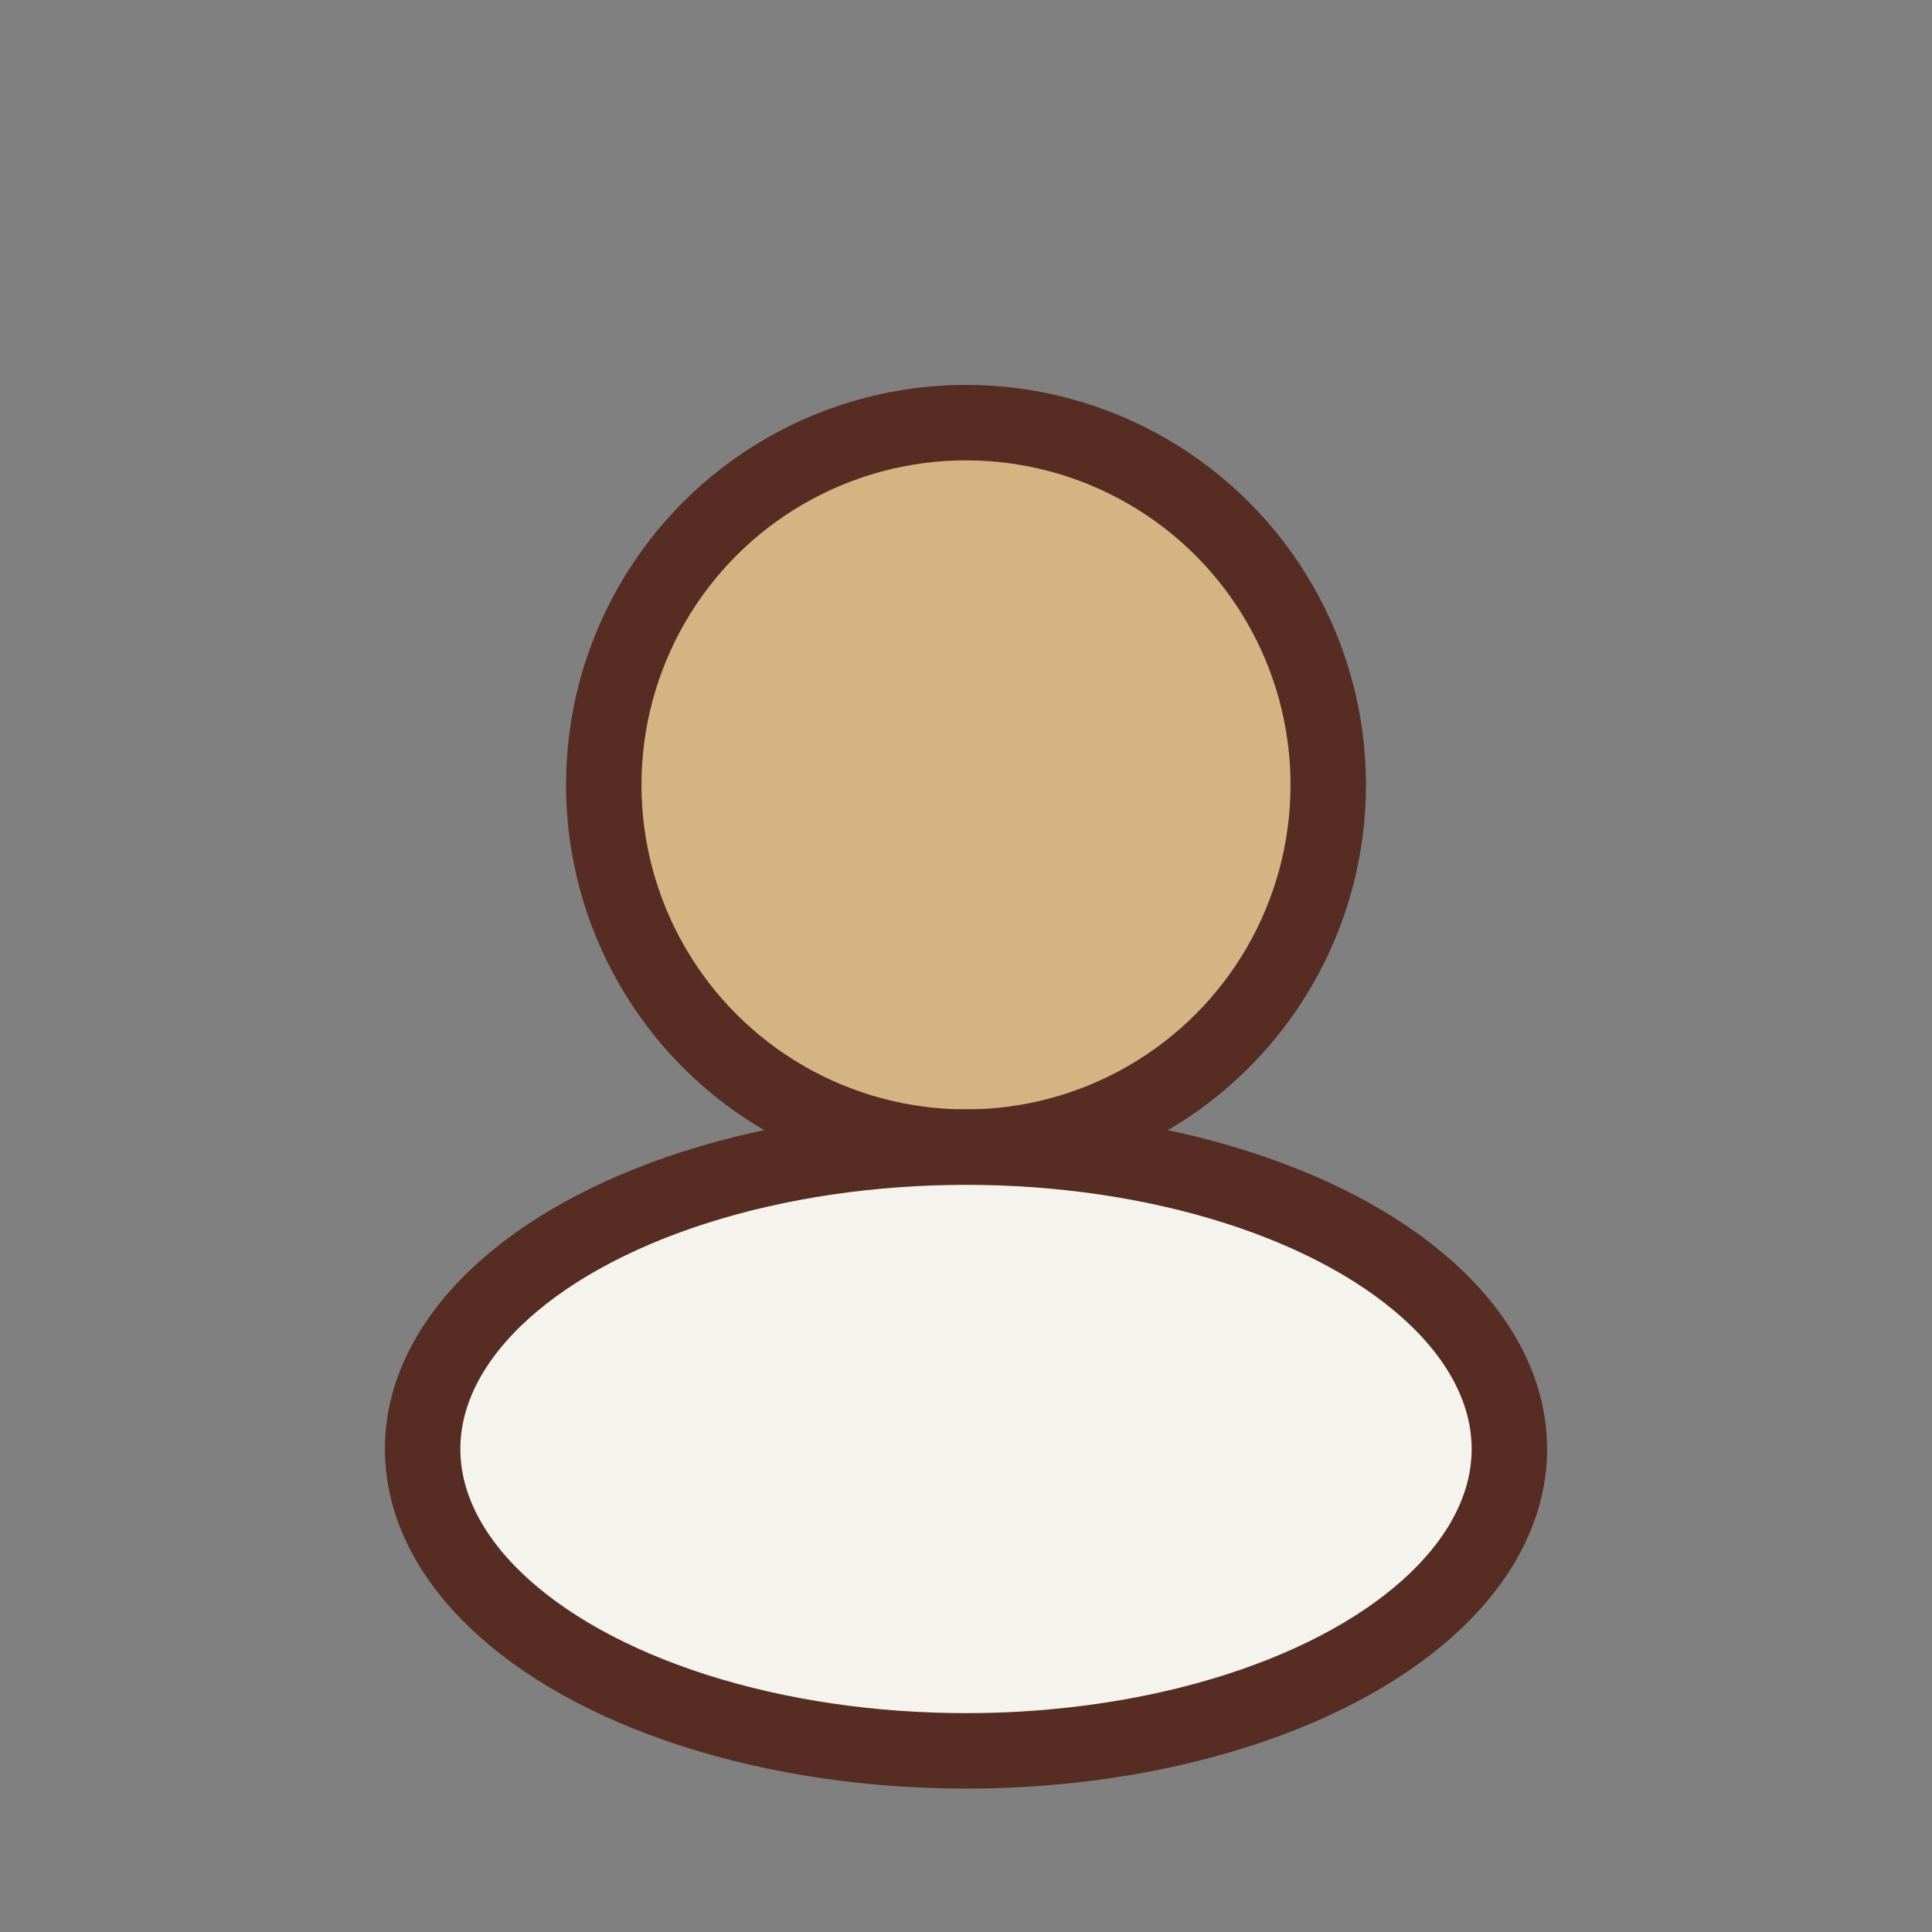
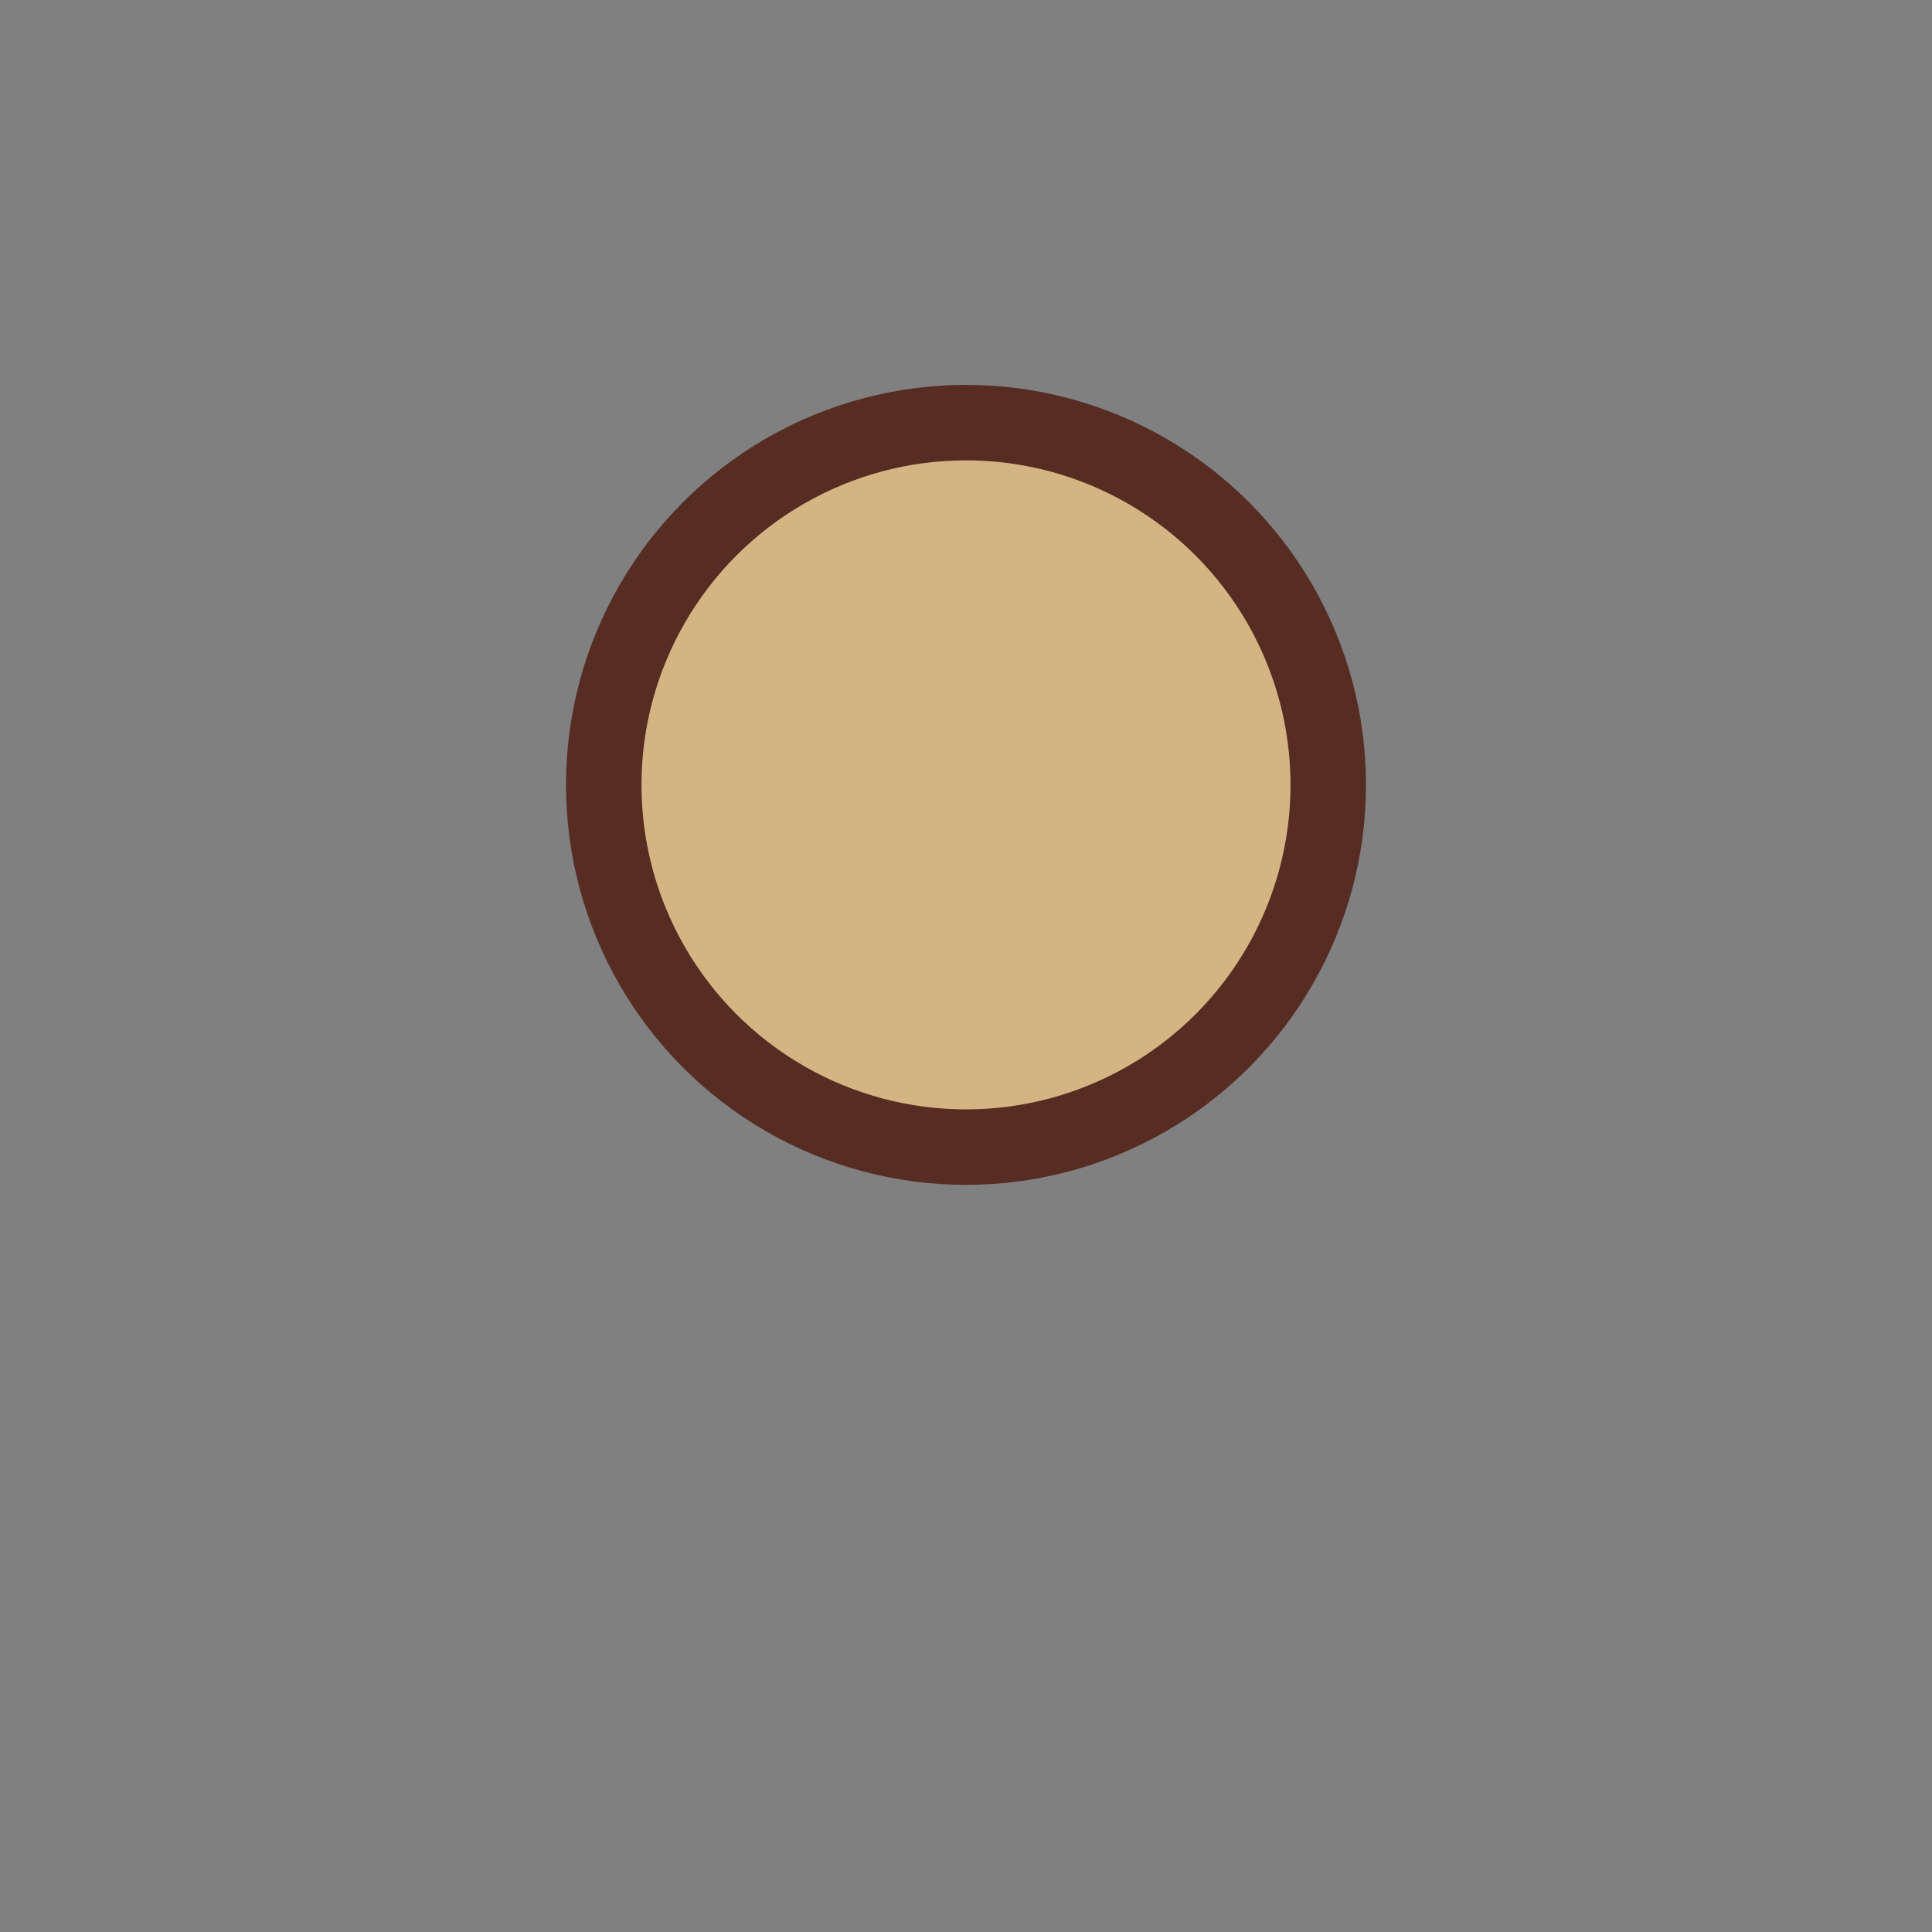
<svg xmlns="http://www.w3.org/2000/svg" width="32" height="32" viewBox="0 0 32 32">
  <rect x="0" y="0" width="32" height="32" fill="#808080" stroke="none" />
  <circle cx="16" cy="13" r="6" fill="#D4B483" stroke="#572D23" stroke-width="1.25" />
-   <ellipse cx="16" cy="24" rx="9" ry="5" fill="#F5F3ED" stroke="#572D23" stroke-width="1.25" />
</svg>